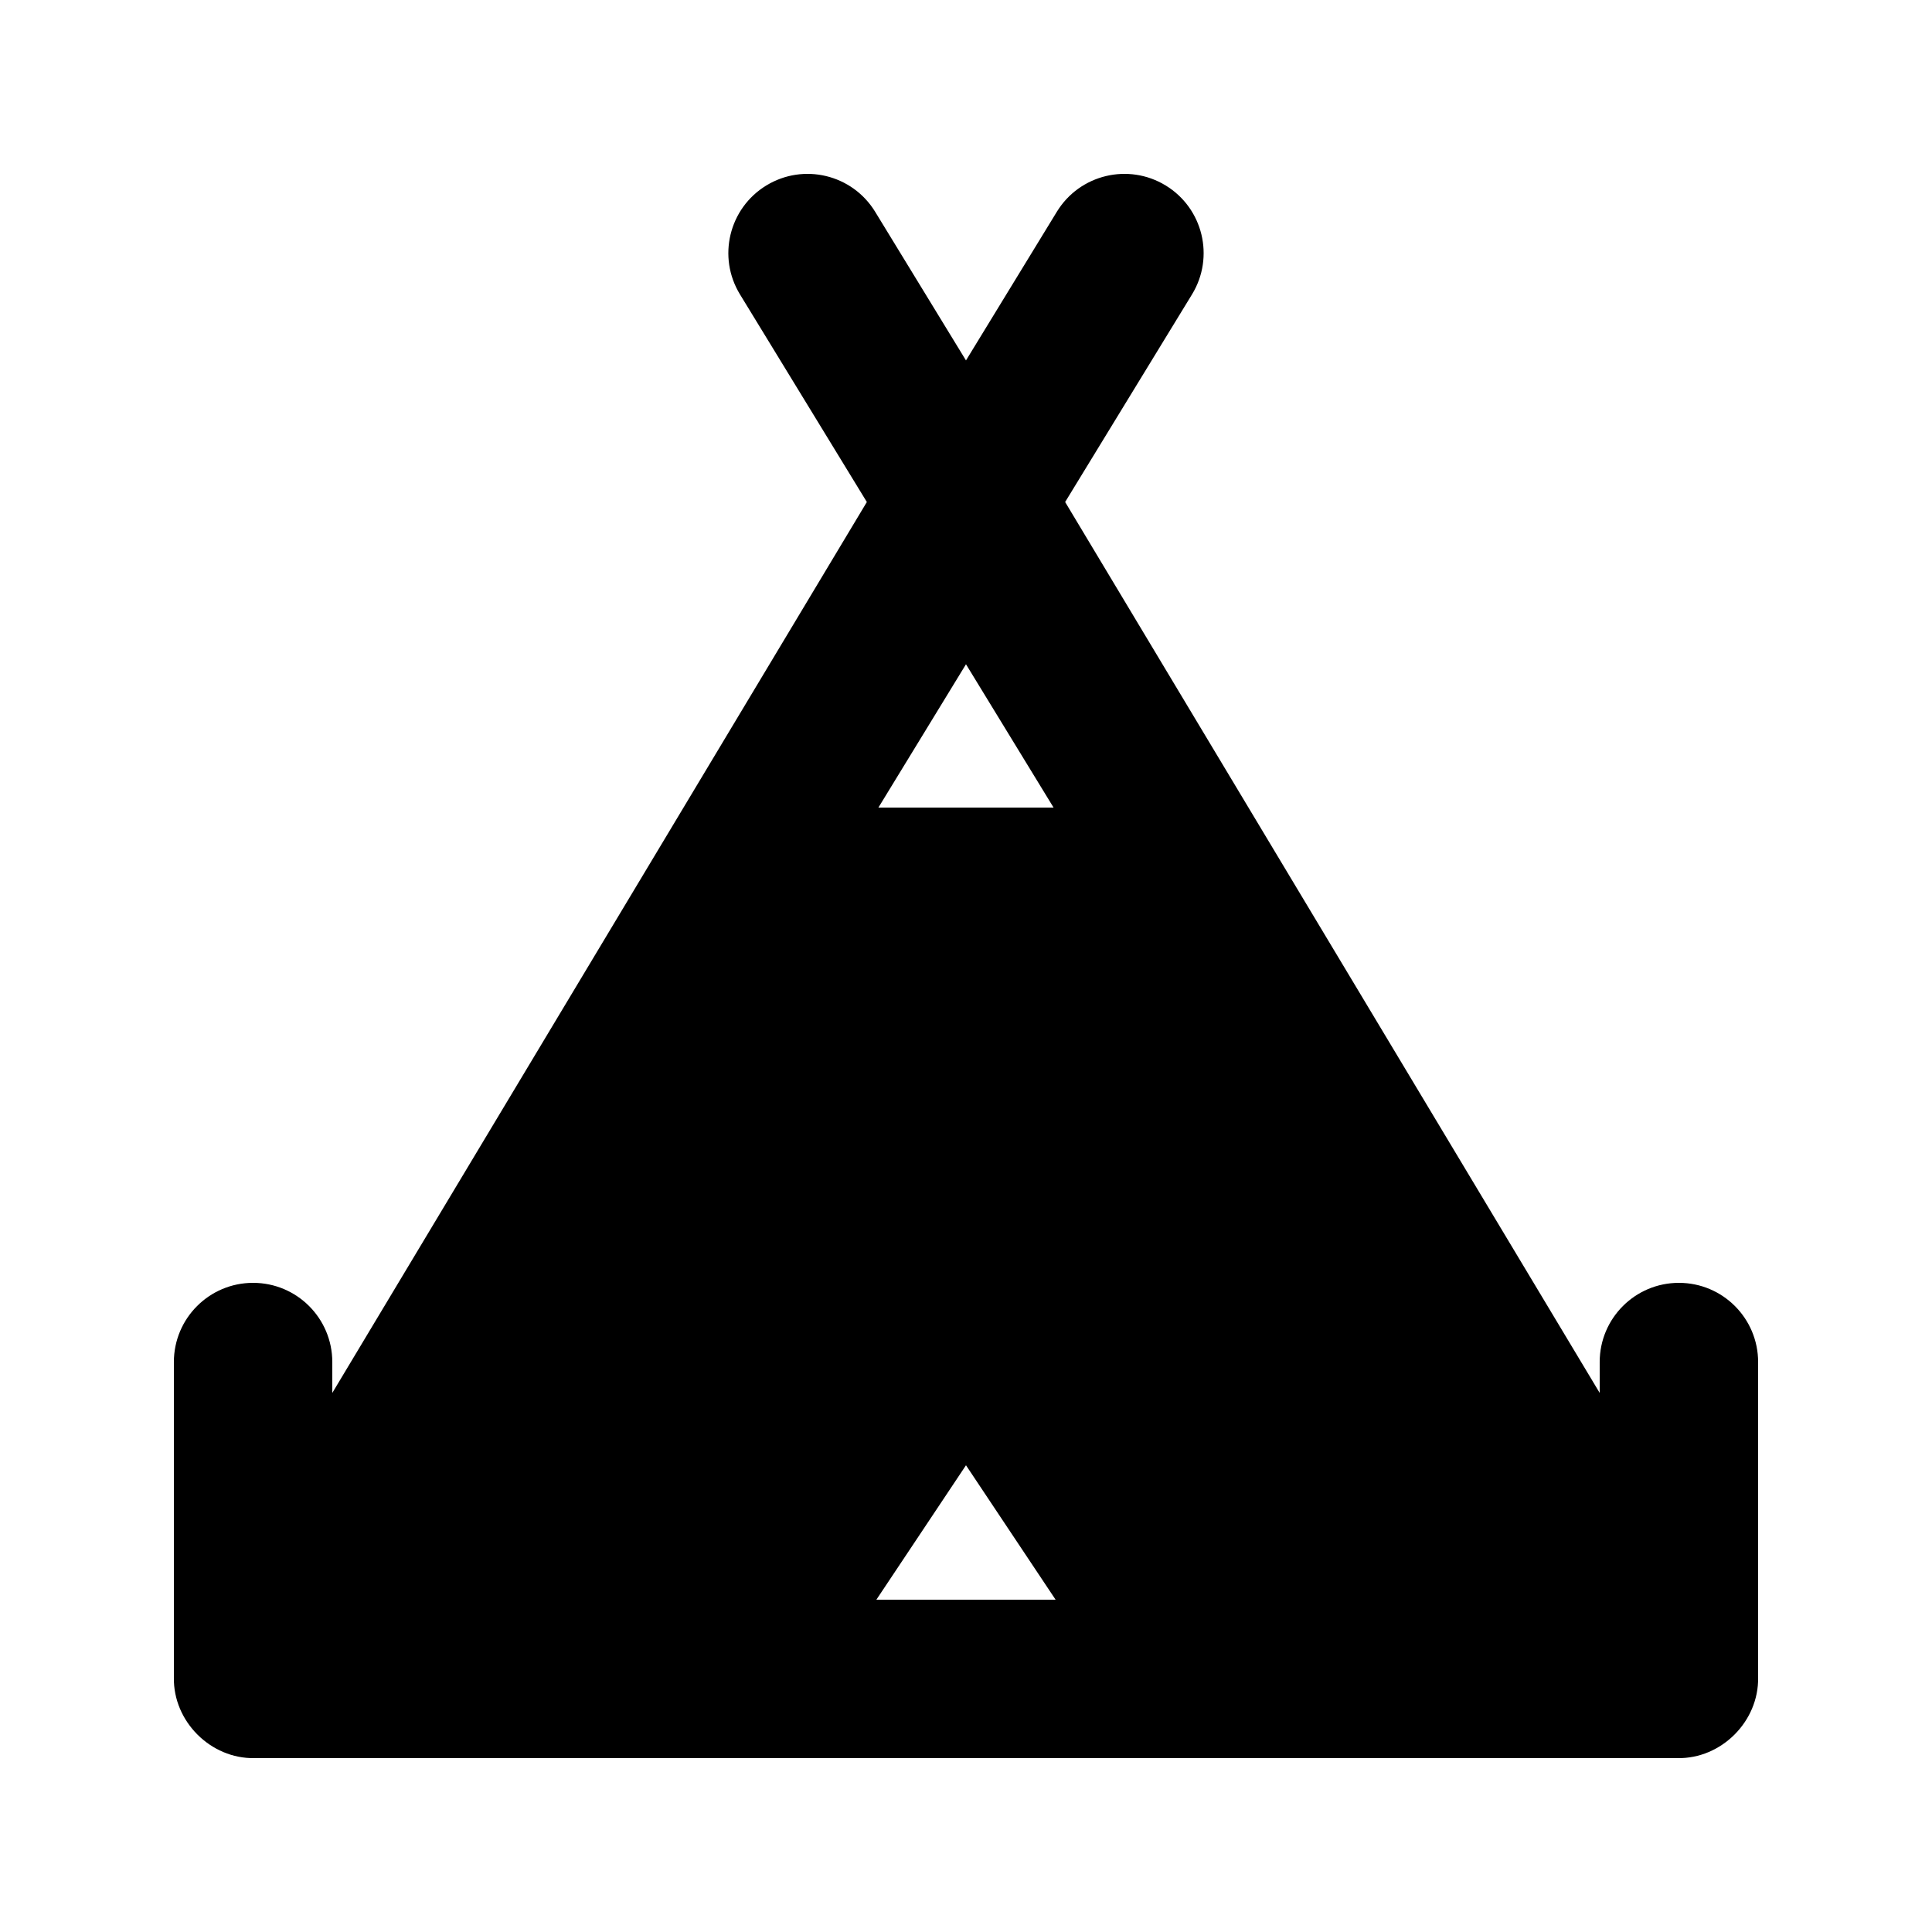
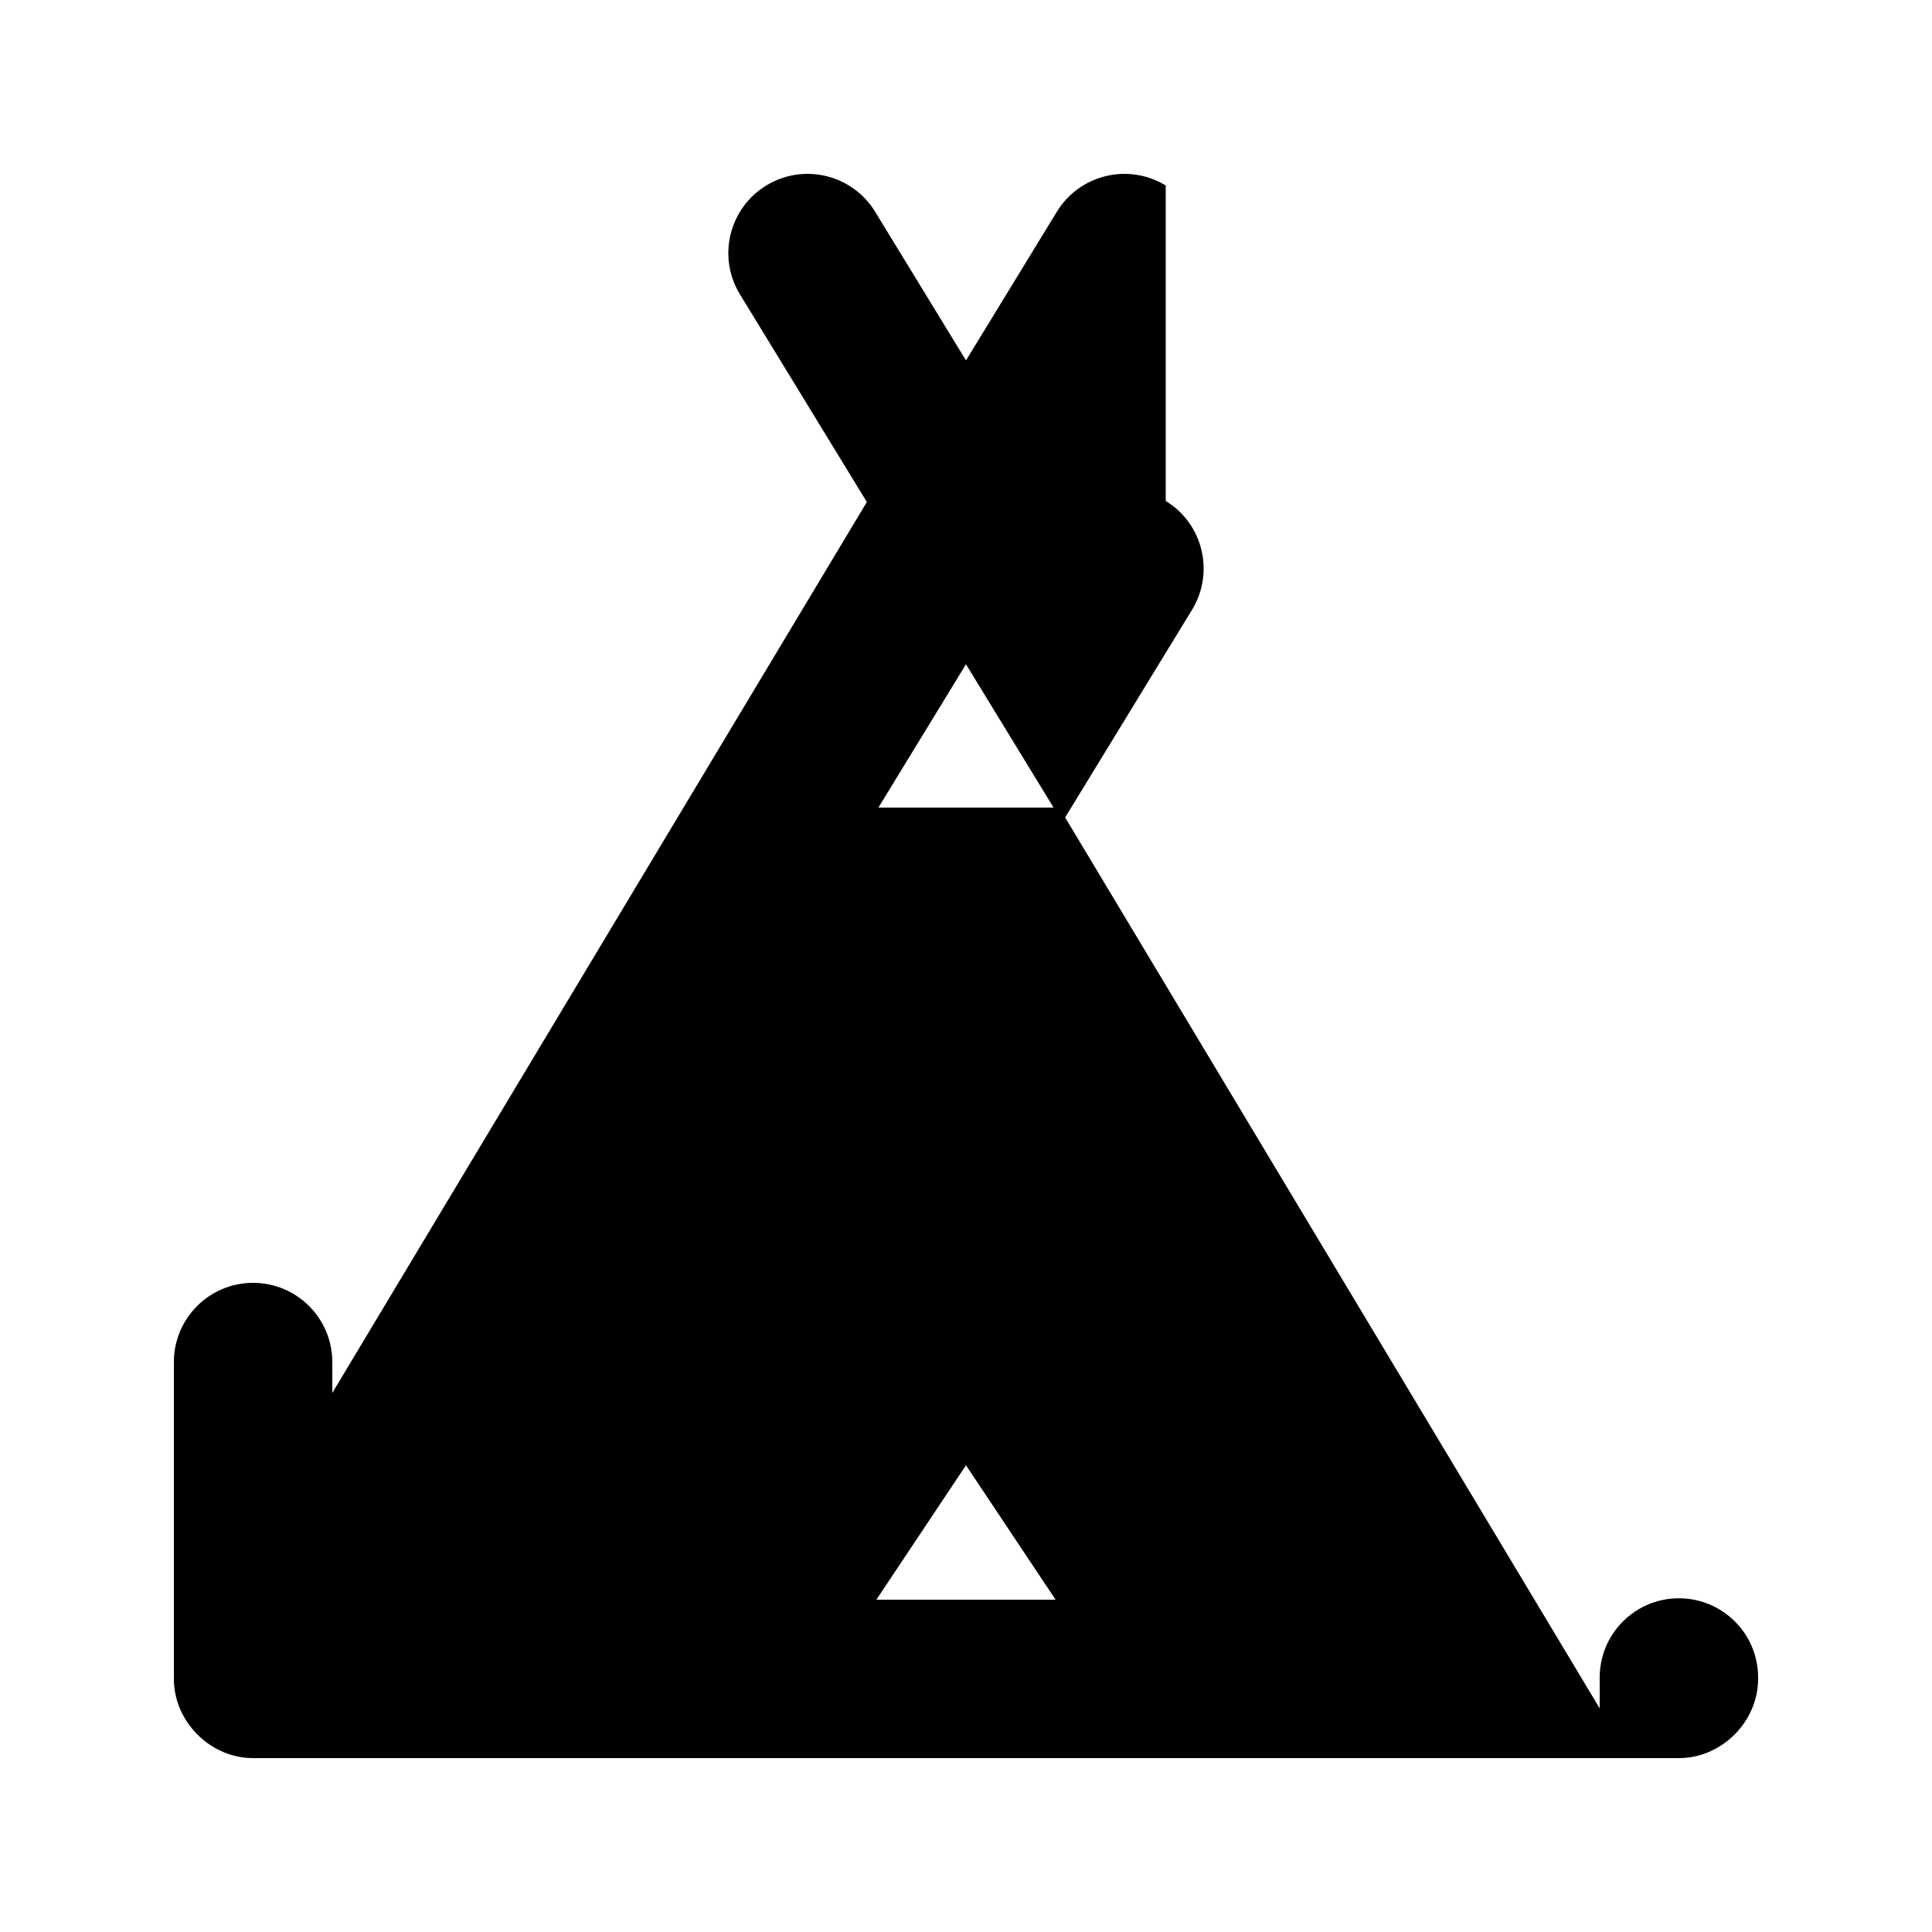
<svg xmlns="http://www.w3.org/2000/svg" fill="#000000" width="800px" height="800px" version="1.1" viewBox="144 144 512 512">
-   <path d="m452.93 193.16c-9.895-6.043-22.816-2.926-28.859 6.965l-24.074 39.391-24.07-39.391c-6.047-9.891-18.965-13.008-28.859-6.965-9.891 6.047-13.012 18.965-6.965 28.859l33.621 55.02-54.523 90.875c-0.129 0.207-0.254 0.414-0.375 0.625l-86.762 144.6v-8.18c0-11.594-9.398-20.992-20.992-20.992s-20.992 9.398-20.992 20.992v83.598c-0.199 11.664 9.77 21.562 21.332 21.363h251.28c0.203 0.004 0.406 0.004 0.613 0h125.28c11.562 0.199 21.531-9.699 21.336-21.367v-83.594c0-11.594-9.398-20.992-20.992-20.992s-20.992 9.398-20.992 20.992v8.18l-86.762-144.6c-0.121-0.211-0.246-0.418-0.375-0.625l-54.523-90.875 33.621-55.02c6.043-9.895 2.926-22.812-6.965-28.859zm-29.719 164.86-23.215-37.984-23.211 37.984zm-23.215 174.29 23.754 35.629h-47.504z" fill-rule="evenodd" />
+   <path d="m452.93 193.16c-9.895-6.043-22.816-2.926-28.859 6.965l-24.074 39.391-24.07-39.391c-6.047-9.891-18.965-13.008-28.859-6.965-9.891 6.047-13.012 18.965-6.965 28.859l33.621 55.02-54.523 90.875c-0.129 0.207-0.254 0.414-0.375 0.625l-86.762 144.6v-8.18c0-11.594-9.398-20.992-20.992-20.992s-20.992 9.398-20.992 20.992v83.598c-0.199 11.664 9.77 21.562 21.332 21.363h251.28c0.203 0.004 0.406 0.004 0.613 0h125.28c11.562 0.199 21.531-9.699 21.336-21.367c0-11.594-9.398-20.992-20.992-20.992s-20.992 9.398-20.992 20.992v8.18l-86.762-144.6c-0.121-0.211-0.246-0.418-0.375-0.625l-54.523-90.875 33.621-55.02c6.043-9.895 2.926-22.812-6.965-28.859zm-29.719 164.86-23.215-37.984-23.211 37.984zm-23.215 174.29 23.754 35.629h-47.504z" fill-rule="evenodd" />
</svg>